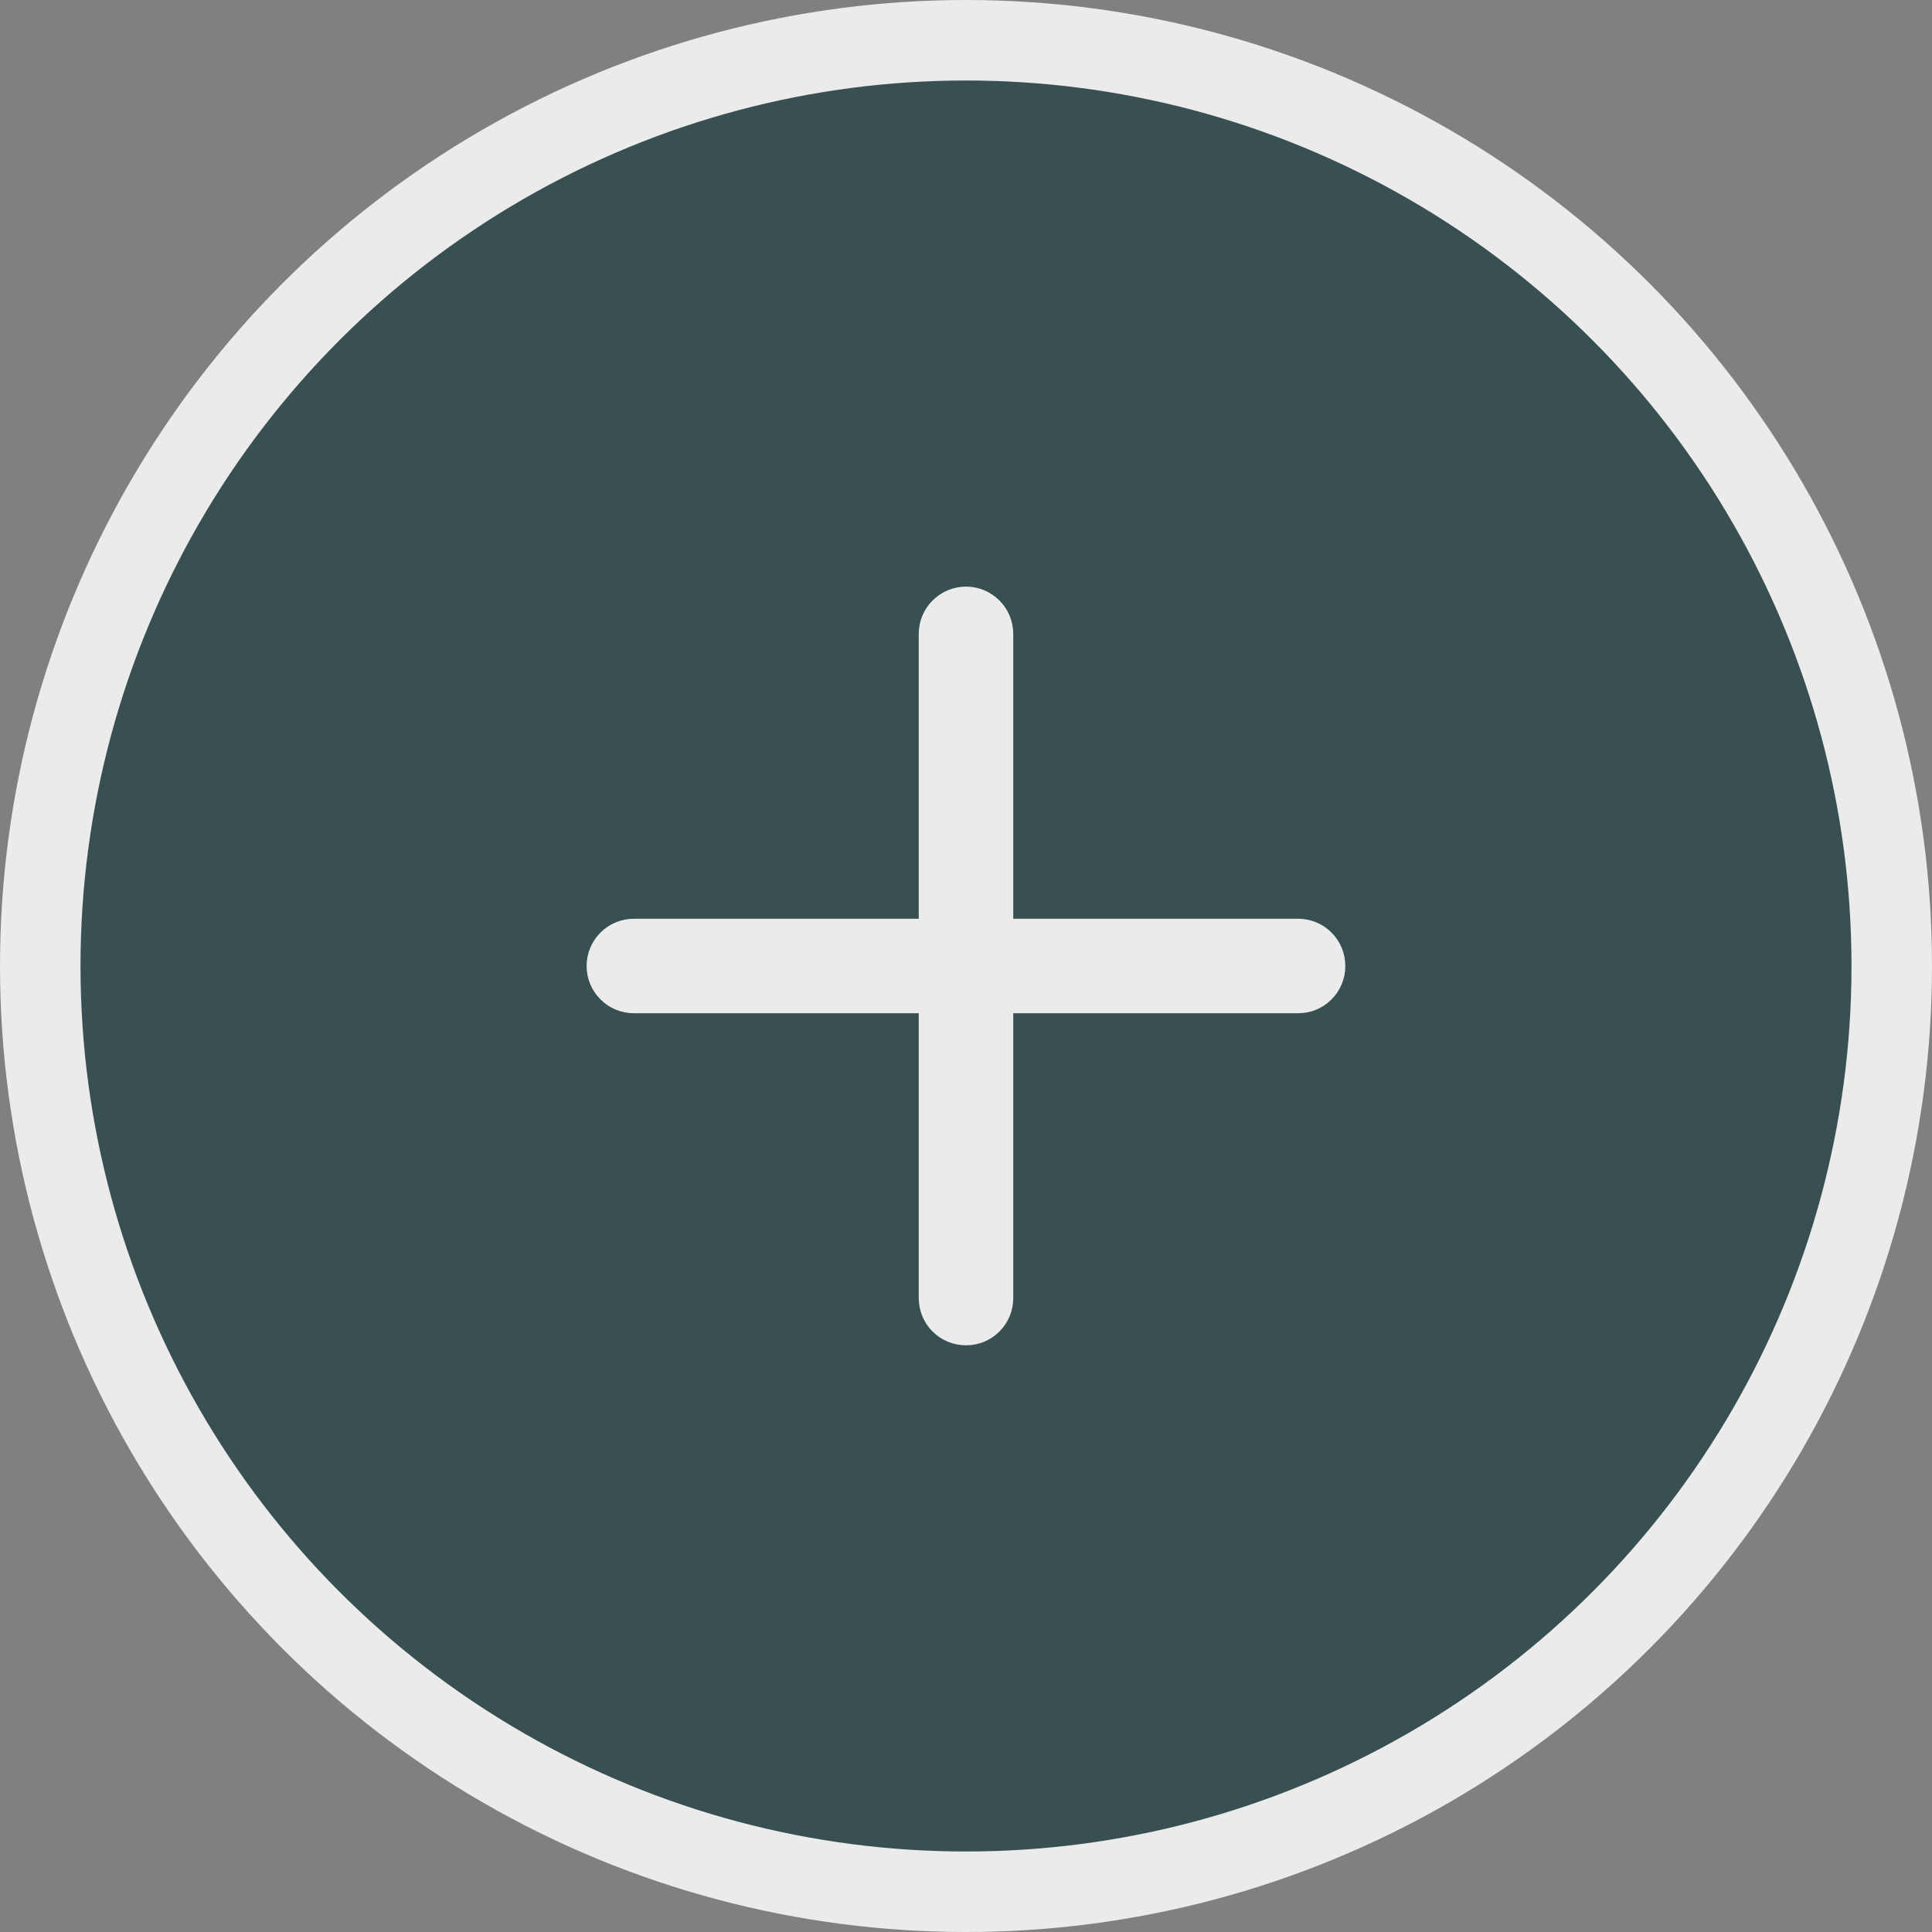
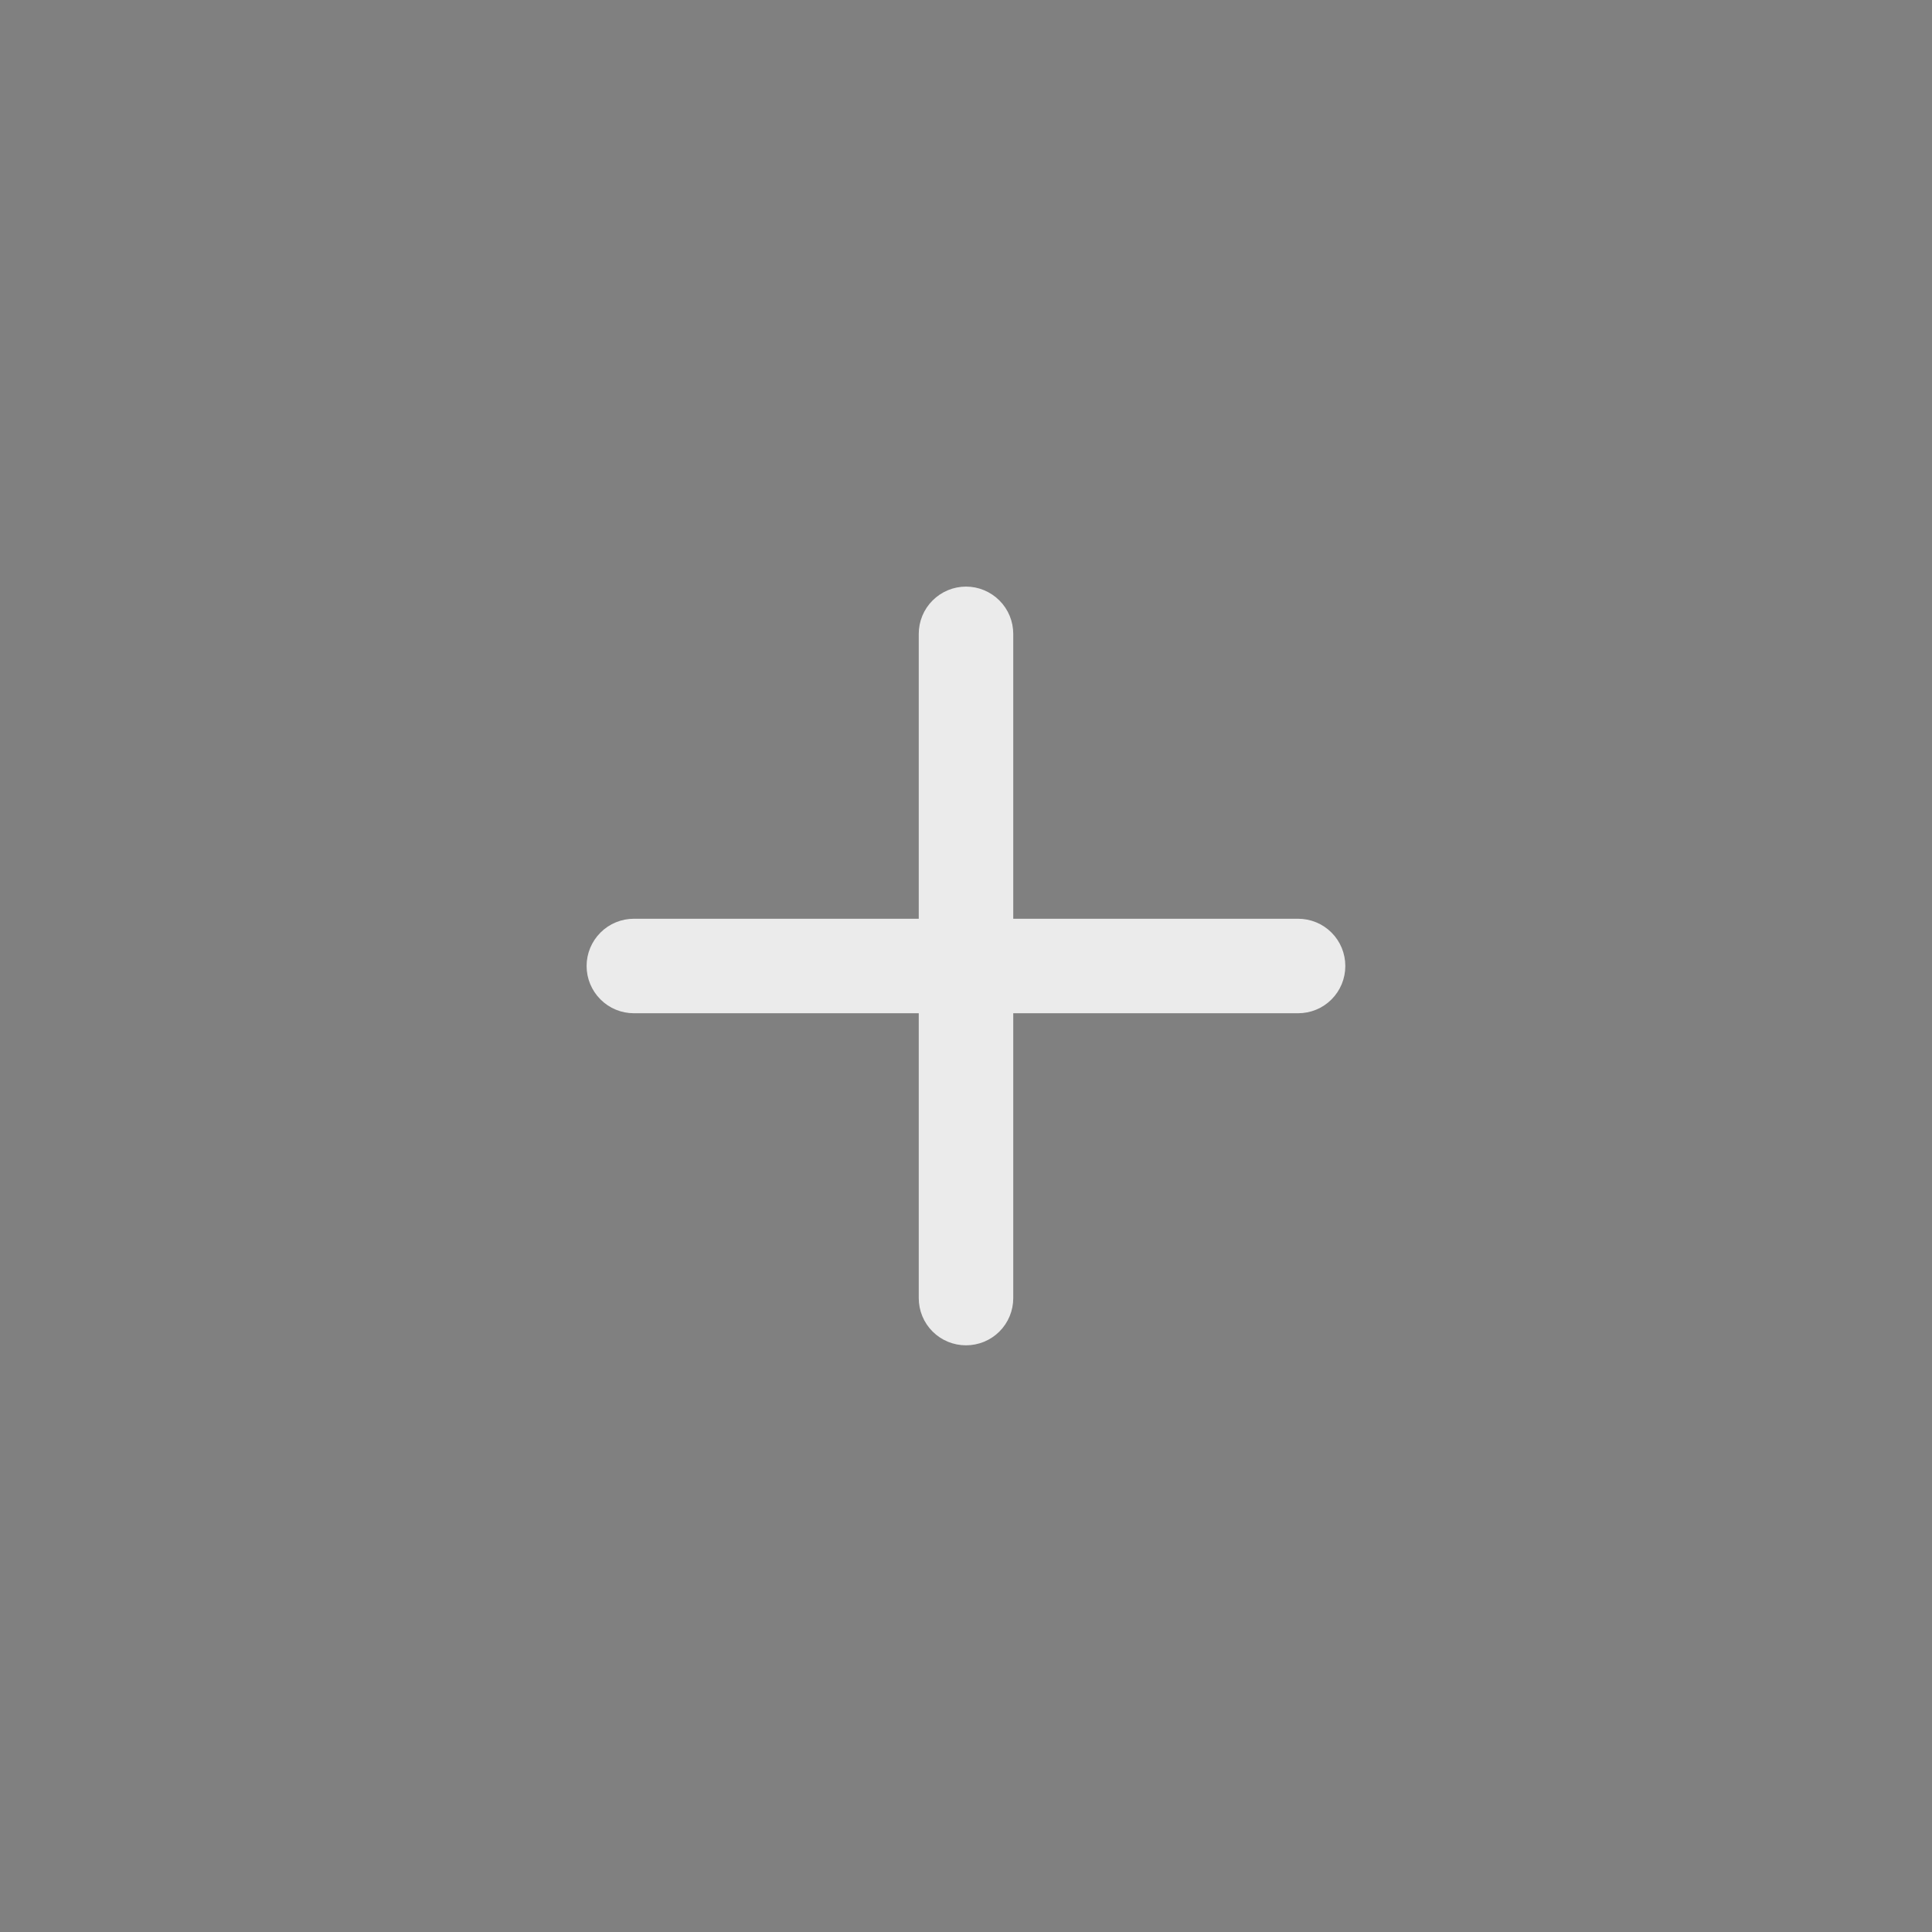
<svg xmlns="http://www.w3.org/2000/svg" width="24" height="24" viewBox="0 0 24 24" fill="none">
  <rect x="0" y="0" width="24" height="24" fill="#808080" stroke="none" />
-   <circle cx="12" cy="12" r="11.5" fill="#385052" stroke="#EBEBEB" />
  <path d="M16.399 12.274C16.472 12.201 16.512 12.103 16.512 12C16.512 11.897 16.472 11.799 16.399 11.726C16.326 11.653 16.228 11.613 16.125 11.613H12.387V7.875C12.387 7.772 12.347 7.674 12.274 7.601C12.201 7.528 12.103 7.487 12 7.487C11.897 7.487 11.799 7.528 11.726 7.601C11.653 7.674 11.613 7.772 11.613 7.875V11.613H7.875C7.772 11.613 7.674 11.653 7.601 11.726C7.528 11.799 7.487 11.897 7.487 12C7.487 12.103 7.528 12.201 7.601 12.274C7.674 12.347 7.772 12.387 7.875 12.387H11.613V16.125C11.613 16.228 11.653 16.326 11.726 16.399C11.799 16.472 11.897 16.512 12 16.512C12.103 16.512 12.201 16.472 12.274 16.399C12.347 16.326 12.387 16.228 12.387 16.125V12.387H16.125C16.228 12.387 16.326 12.347 16.399 12.274Z" fill="#EBEBEB" stroke="#EBEBEB" stroke-width="0.4" />
</svg>